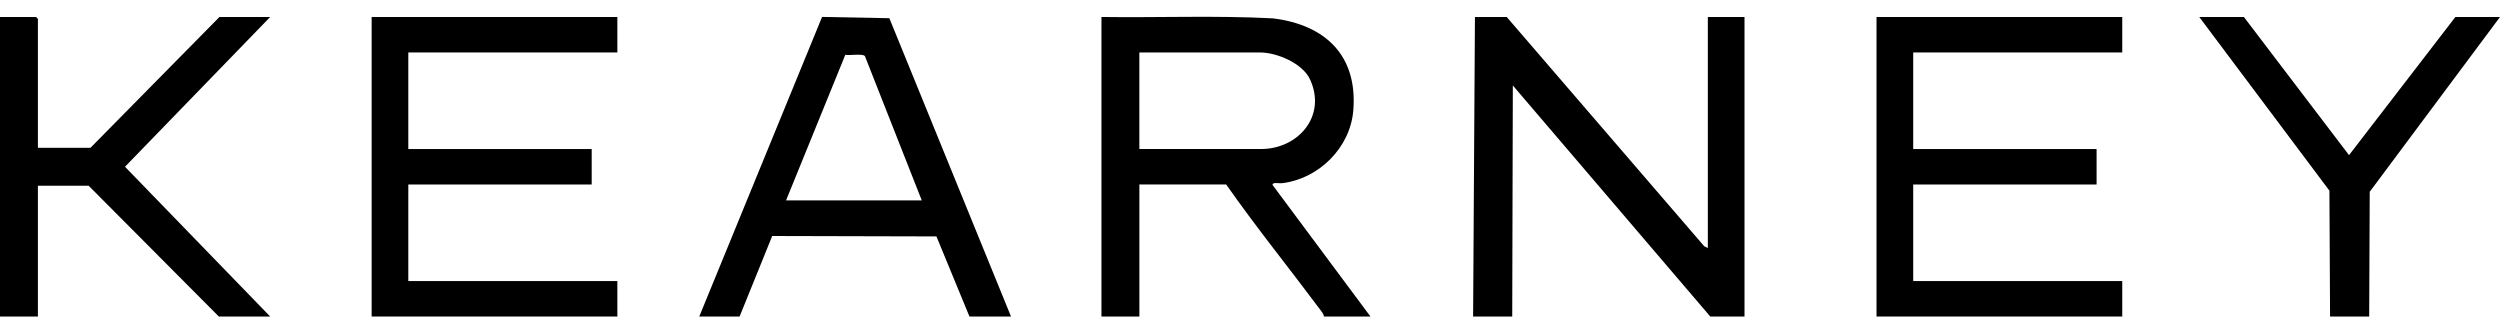
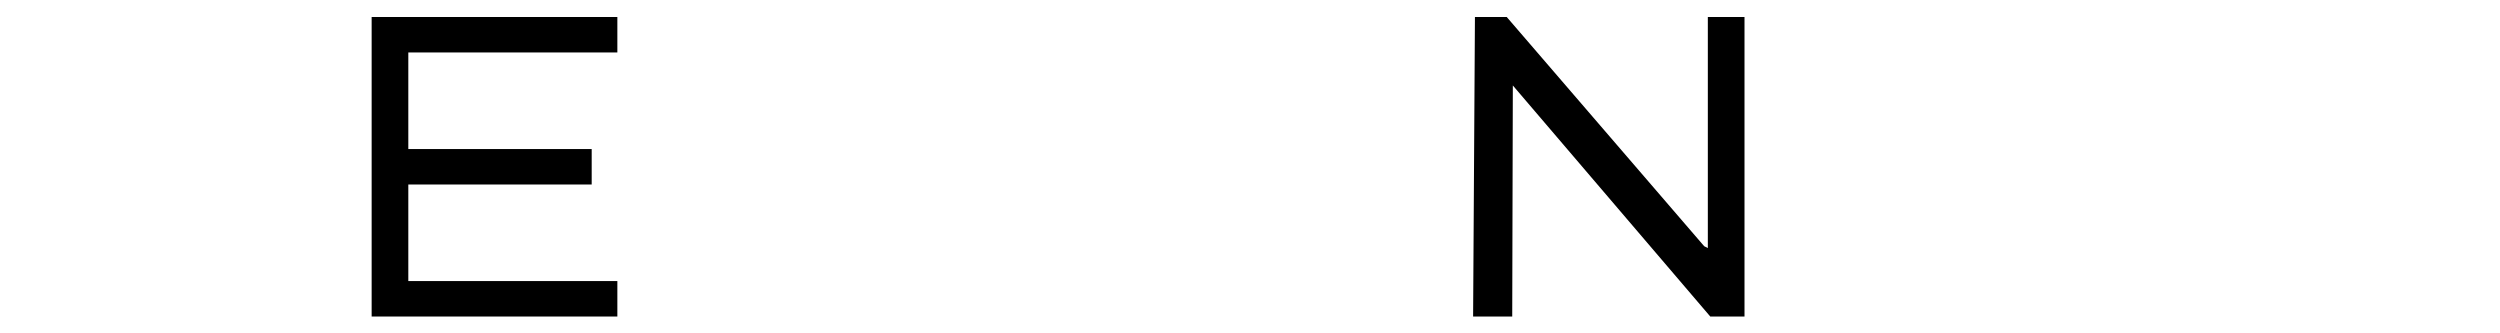
<svg xmlns="http://www.w3.org/2000/svg" width="120" height="16" viewBox="0 0 120 16" fill="none">
  <path d="M70.709 15.193L70.797 0.816H72.323L81.801 11.818L81.976 11.907V0.816H83.736V15.193H82.093L72.616 4.102L72.587 15.193H70.709Z" fill="black" />
-   <path d="M52.87 15.192V0.815C55.614 0.853 58.369 0.737 61.108 0.882C63.619 1.193 65.175 2.666 64.958 5.304C64.81 7.098 63.295 8.59 61.525 8.795C61.415 8.808 61.041 8.73 61.087 8.883L65.781 15.192H63.551C63.535 15.079 63.464 14.992 63.399 14.904C61.892 12.883 60.303 10.92 58.856 8.855H54.69V15.192H52.871L52.87 15.192ZM54.689 7.153H60.528C62.325 7.153 63.696 5.555 62.878 3.805C62.517 3.032 61.283 2.517 60.469 2.517H54.689V7.153Z" fill="black" />
  <path d="M17.839 15.193V0.816H29.633V2.518H19.599V7.154H28.401V8.856H19.599V13.491H29.633V15.193H17.839Z" fill="black" />
-   <path d="M90.073 15.193V0.816H101.868V2.518H91.834V7.154H100.636V8.856H91.834V13.491H101.868V15.193H90.073Z" fill="black" />
-   <path d="M48.528 15.192H46.533L44.949 11.348L37.066 11.328L35.501 15.192H33.565L39.46 0.812L42.689 0.874L48.528 15.192ZM44.244 9.617L41.516 2.693C41.404 2.559 40.777 2.673 40.575 2.631L37.731 9.618H44.244V9.617Z" fill="black" />
-   <path d="M0 15.193V0.816H1.731L1.819 0.904V7.095H4.342L10.533 0.816H12.968L6 8.004L12.968 15.193H10.504L4.254 8.914H1.819V15.193H0Z" fill="black" />
-   <path d="M111.843 15.193L111.812 9.152L105.565 0.816H107.707L112.753 7.447L117.858 0.816H120L113.747 9.205L113.721 15.193H111.843Z" fill="black" />
</svg>